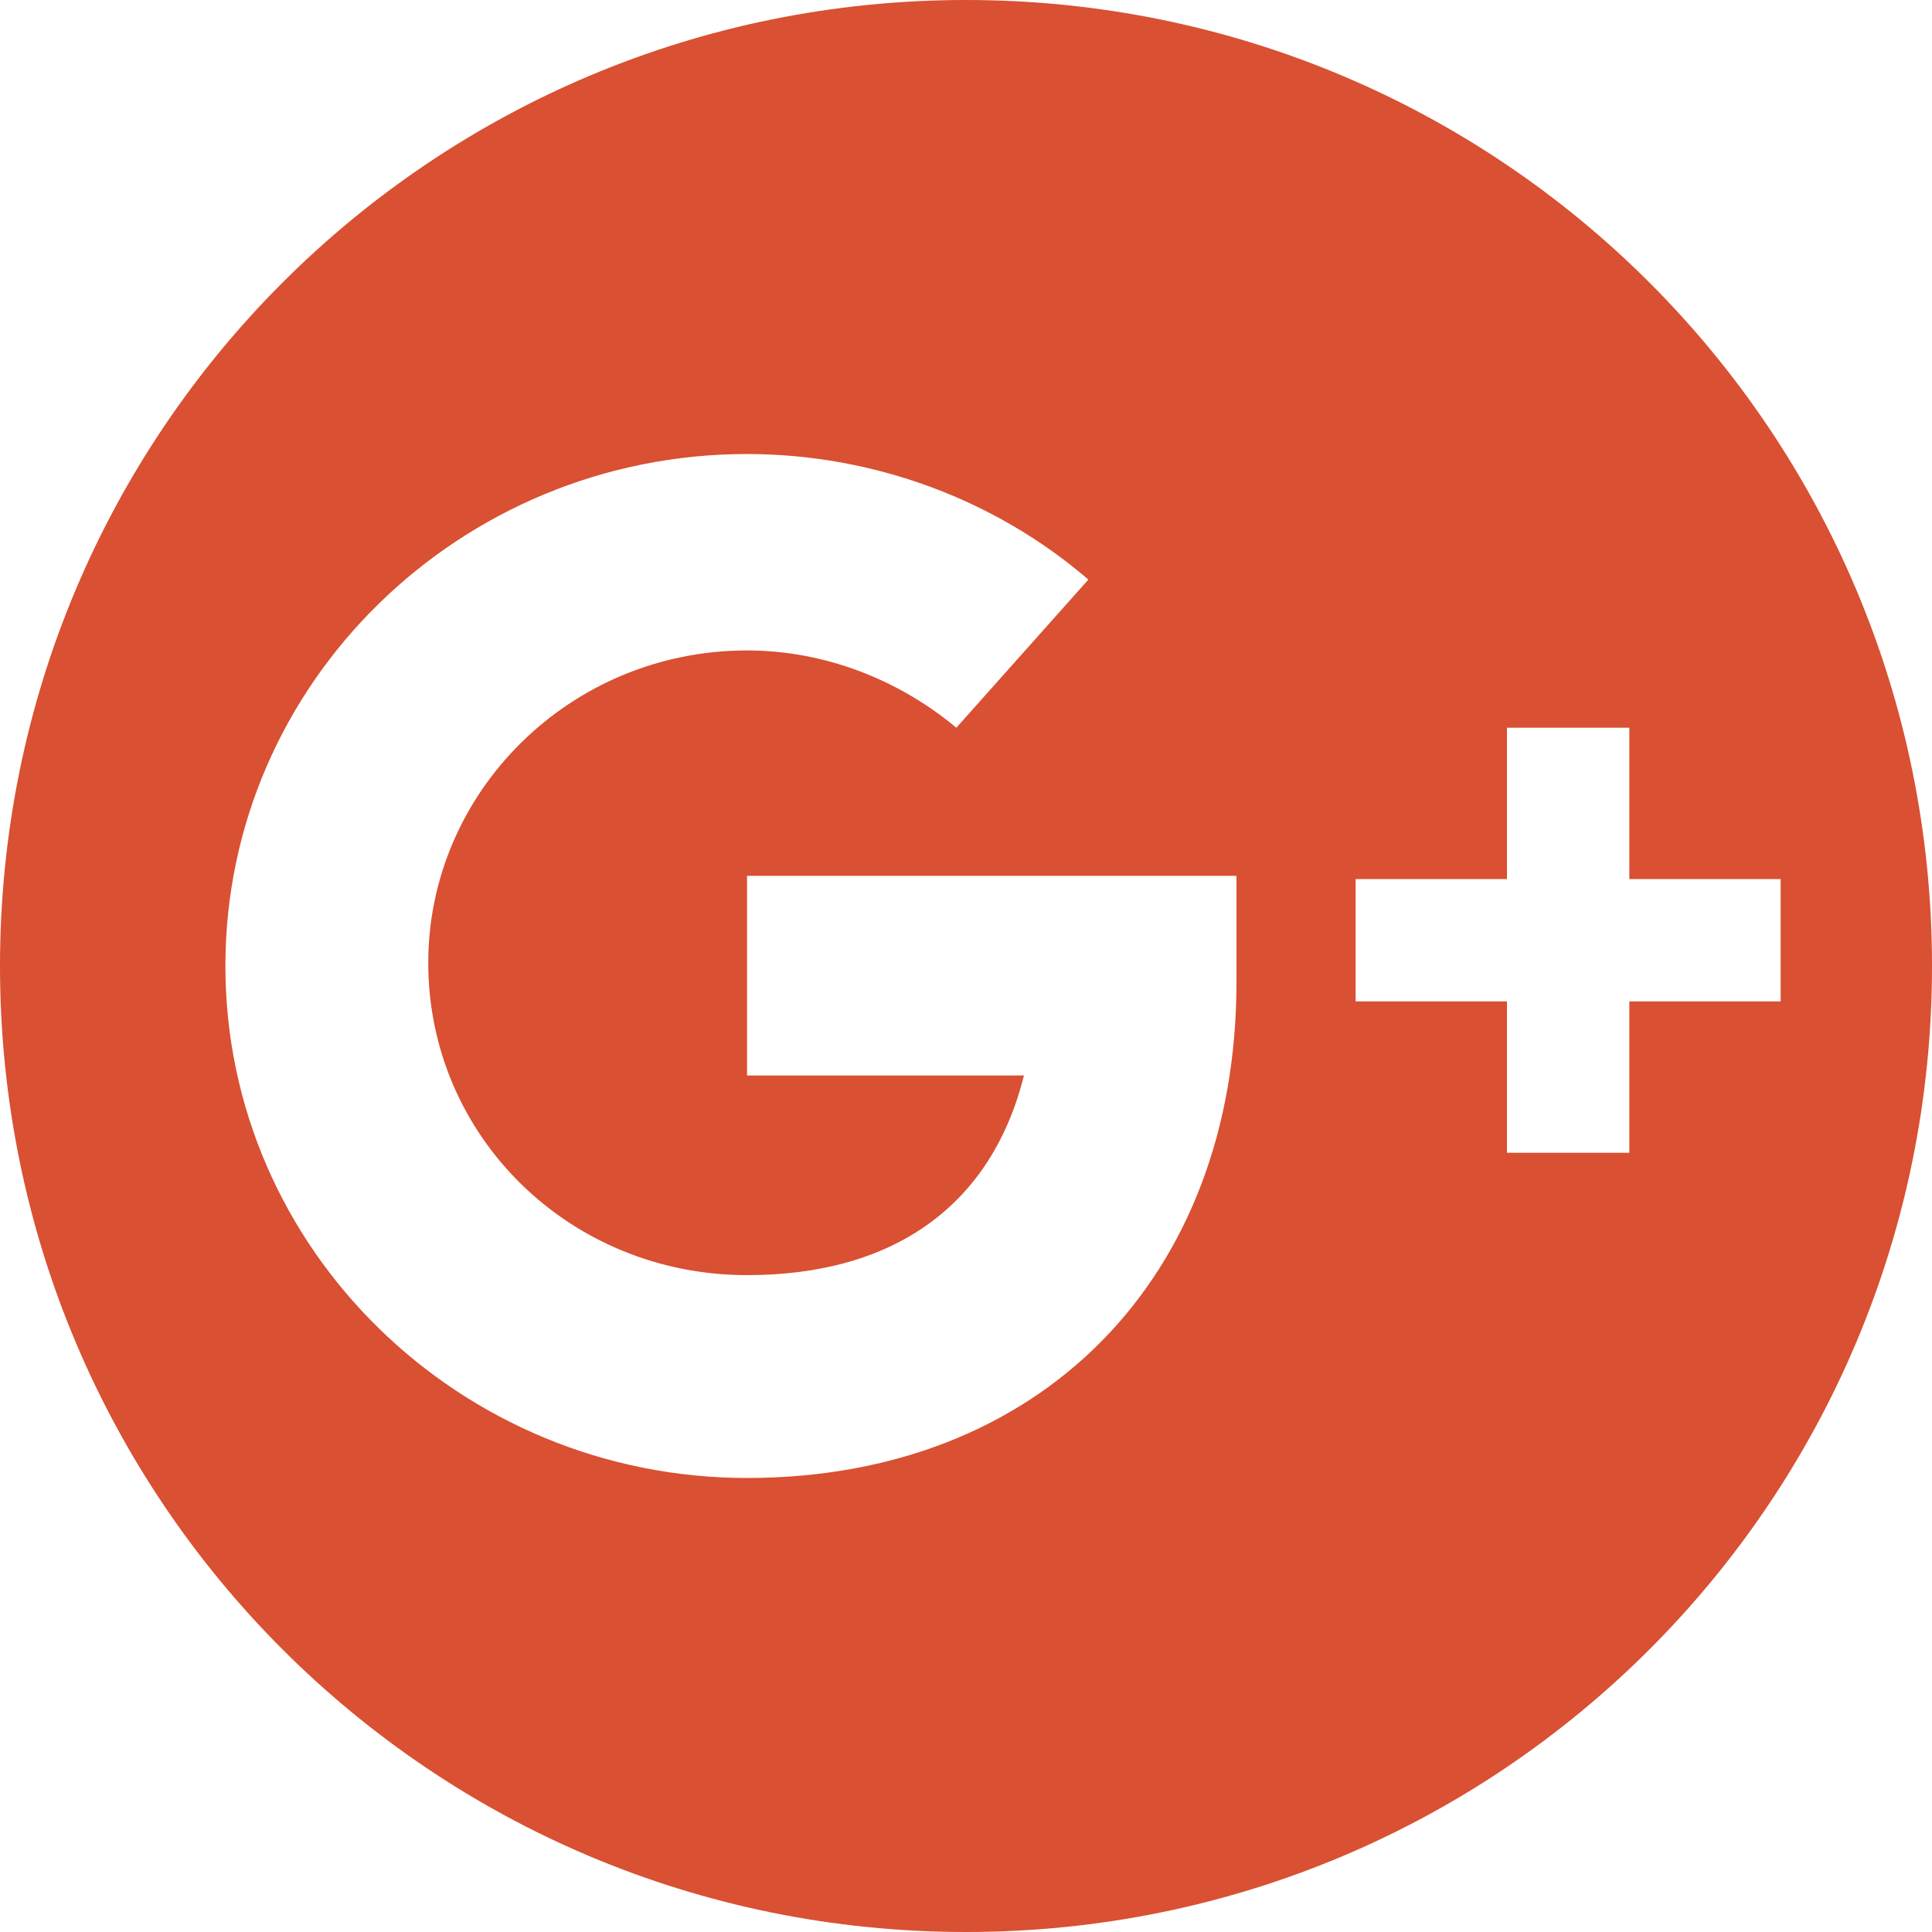
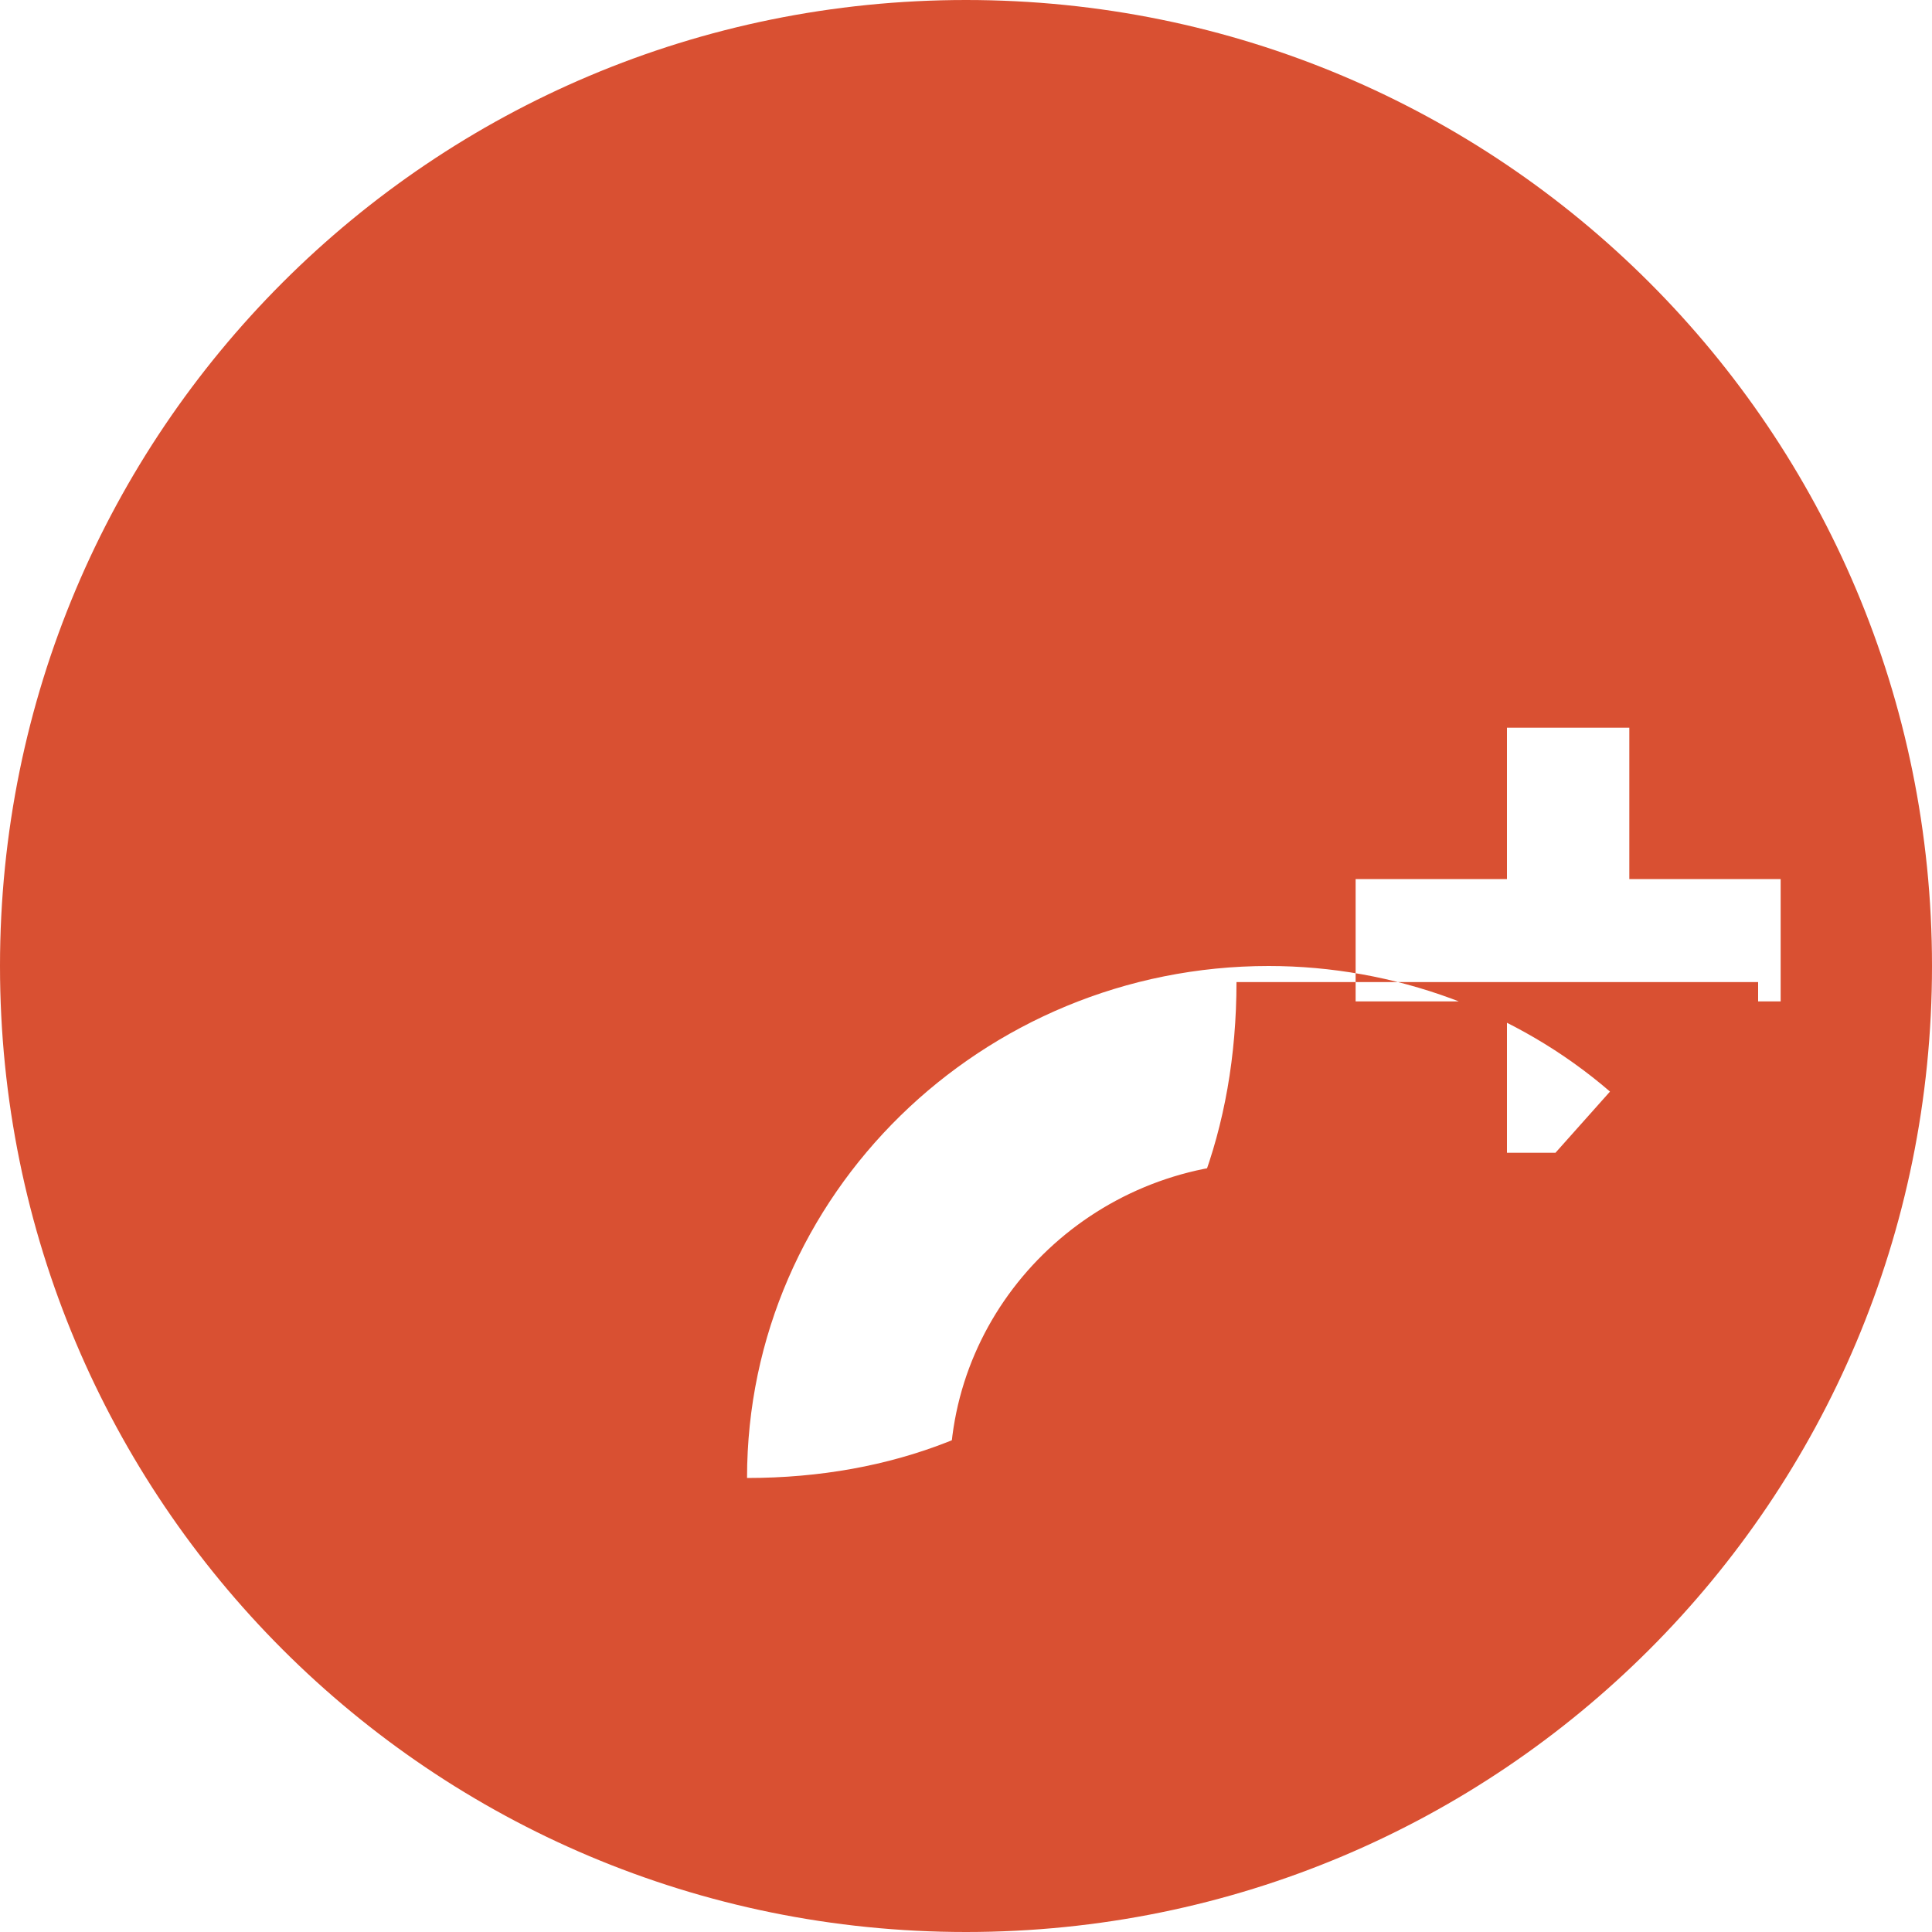
<svg xmlns="http://www.w3.org/2000/svg" version="1.1" id="圖層_1" x="0px" y="0px" viewBox="0 0 60 60" style="enable-background:new 0 0 60 60;" xml:space="preserve">
  <style type="text/css">
	.st0{fill:#D95032;}
</style>
-   <path class="st0" d="M30,0C13.4,0,0,13.4,0,30s13.4,30,30,30s30-13.4,30-30S46.6,0,30,0z M38.4,30.5c0,9.2-6.1,15.4-15.2,15.4  C14.3,45.9,7,38.8,7,30c0-8.8,7.3-15.9,16.2-15.9c3.9,0,7.7,1.4,10.6,3.9l-4.1,4.6c-1.8-1.5-4.1-2.4-6.5-2.4c-5.5,0-9.9,4.4-9.9,9.7  c0,5.4,4.4,9.7,9.9,9.7c4.6,0,7.6-2.2,8.6-6.2h-8.6v-6.2h15.2V30.5z M50.6,31.1v4.7h-3.8v-4.7h-4.7v-3.8h4.7v-4.7h3.8v4.7h4.7v3.8  H50.6z" />
+   <path class="st0" d="M30,0C13.4,0,0,13.4,0,30s13.4,30,30,30s30-13.4,30-30S46.6,0,30,0z M38.4,30.5c0,9.2-6.1,15.4-15.2,15.4  c0-8.8,7.3-15.9,16.2-15.9c3.9,0,7.7,1.4,10.6,3.9l-4.1,4.6c-1.8-1.5-4.1-2.4-6.5-2.4c-5.5,0-9.9,4.4-9.9,9.7  c0,5.4,4.4,9.7,9.9,9.7c4.6,0,7.6-2.2,8.6-6.2h-8.6v-6.2h15.2V30.5z M50.6,31.1v4.7h-3.8v-4.7h-4.7v-3.8h4.7v-4.7h3.8v4.7h4.7v3.8  H50.6z" />
</svg>